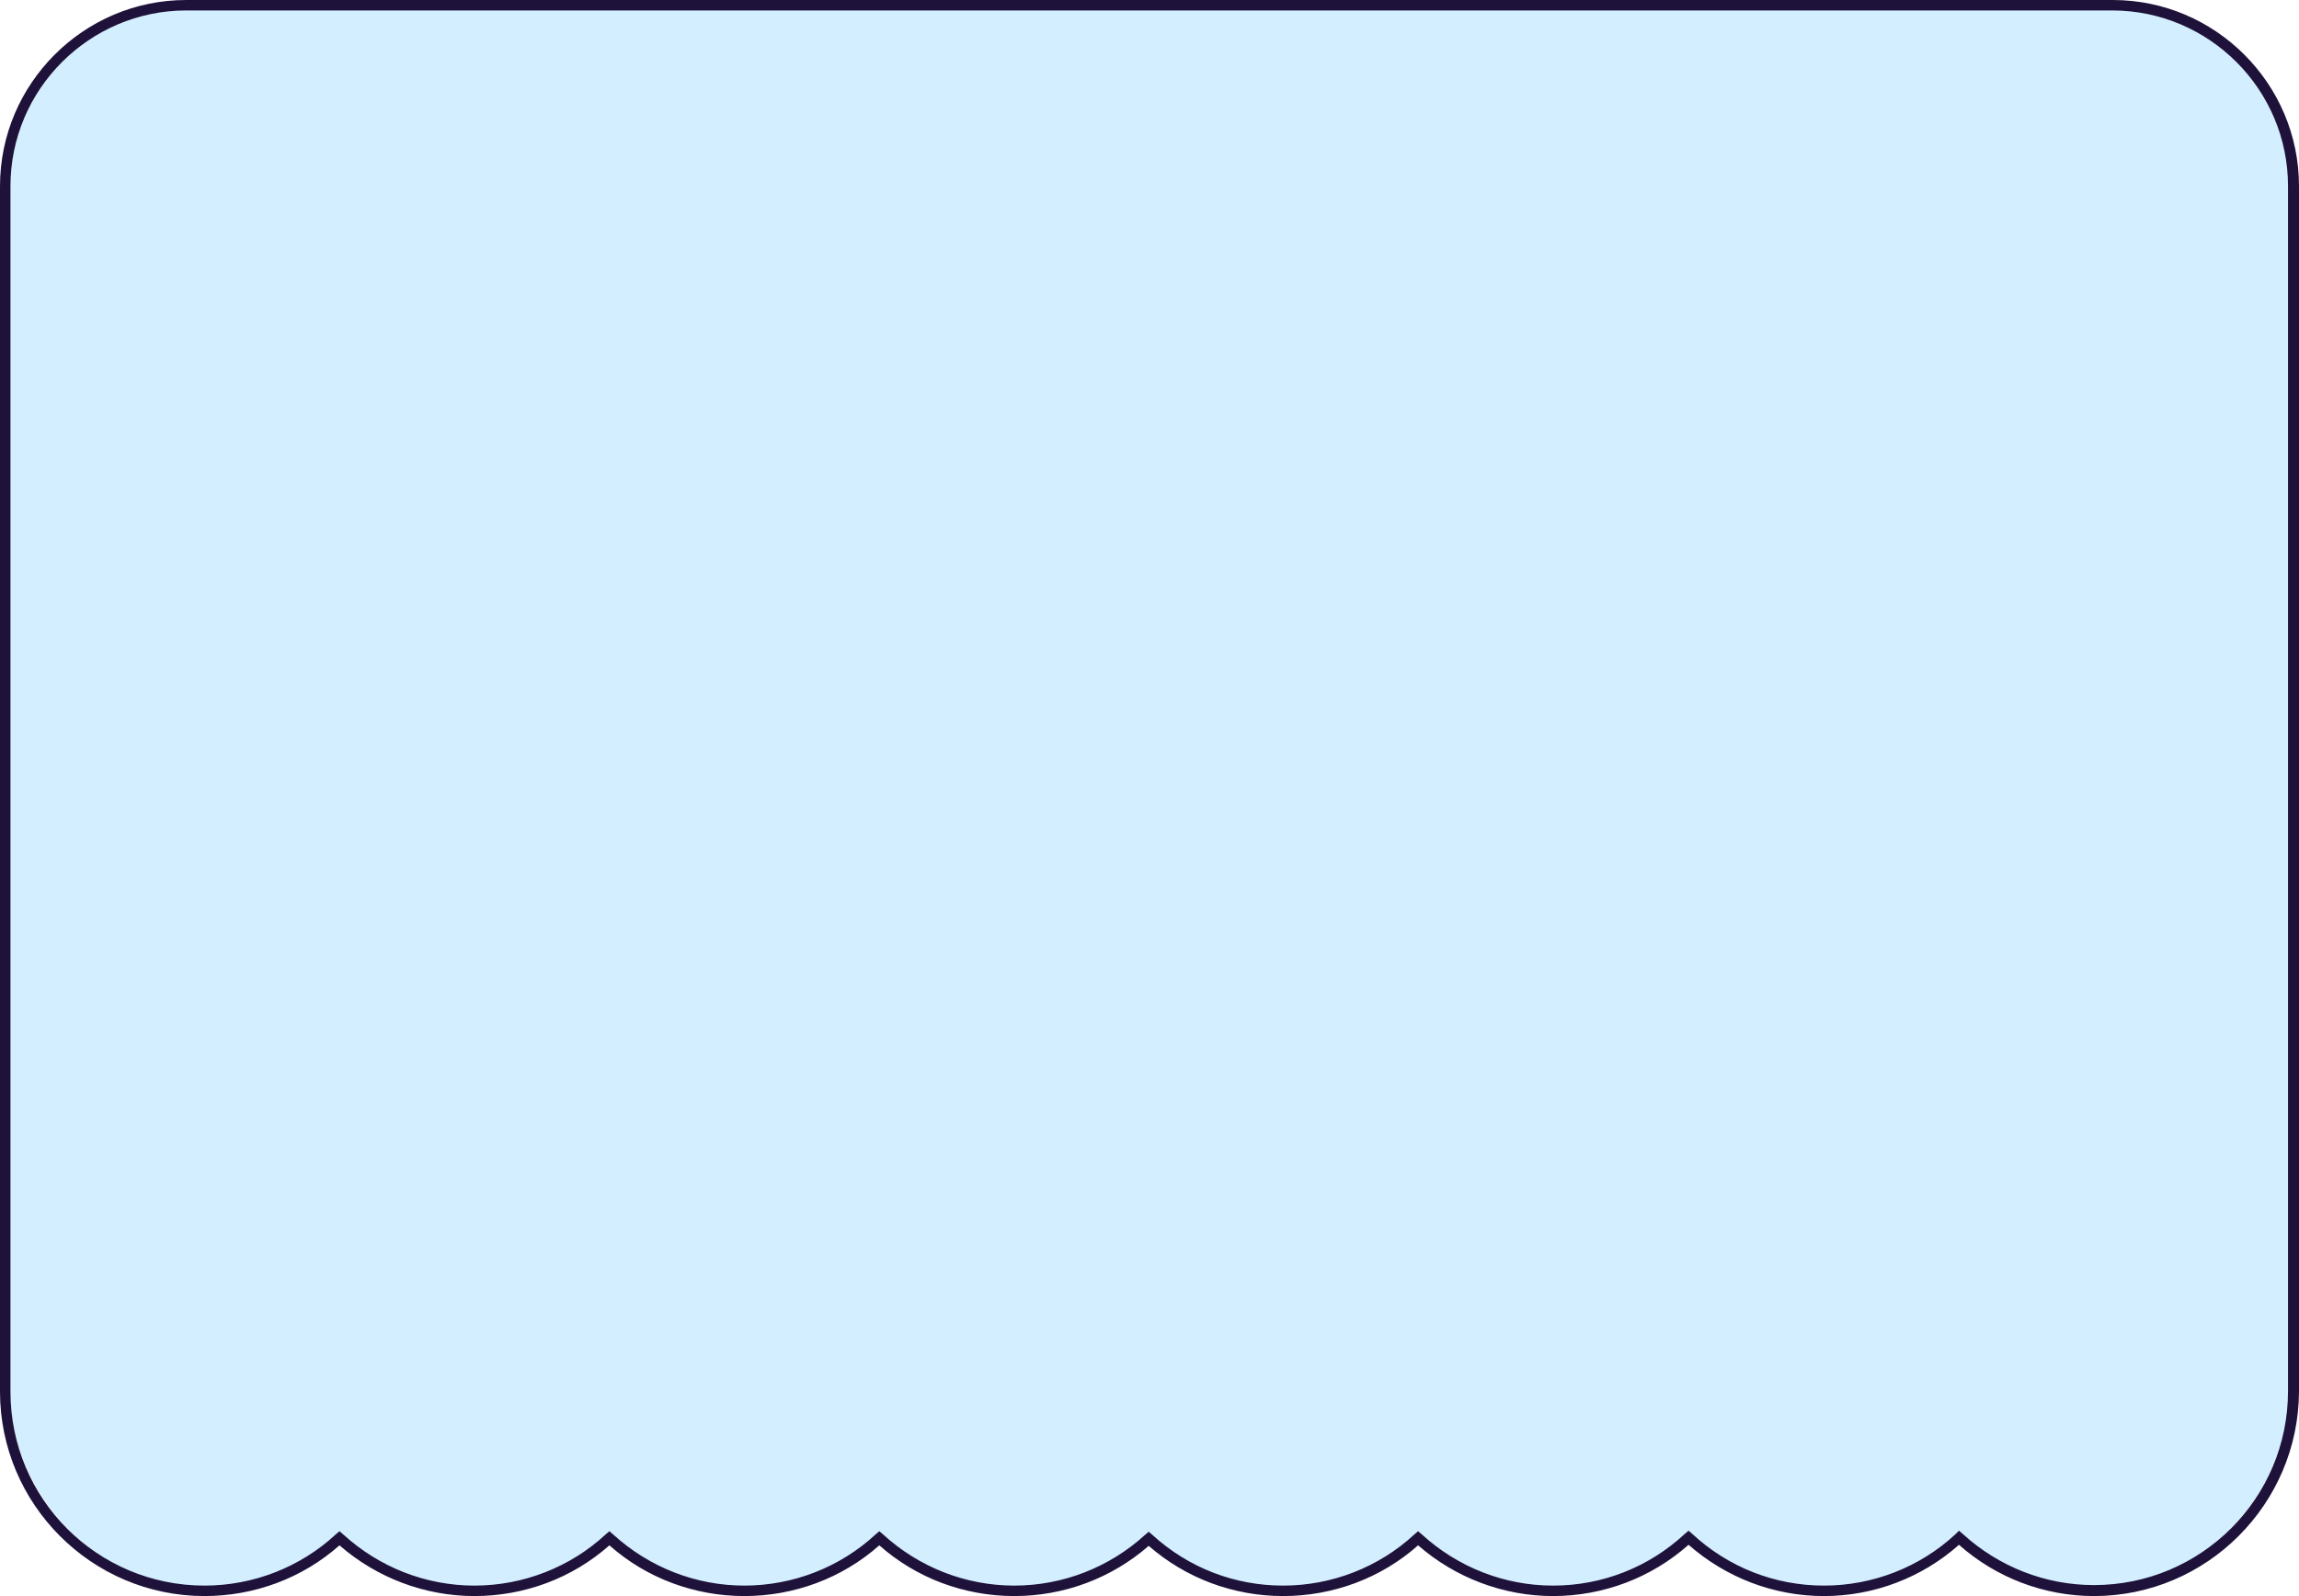
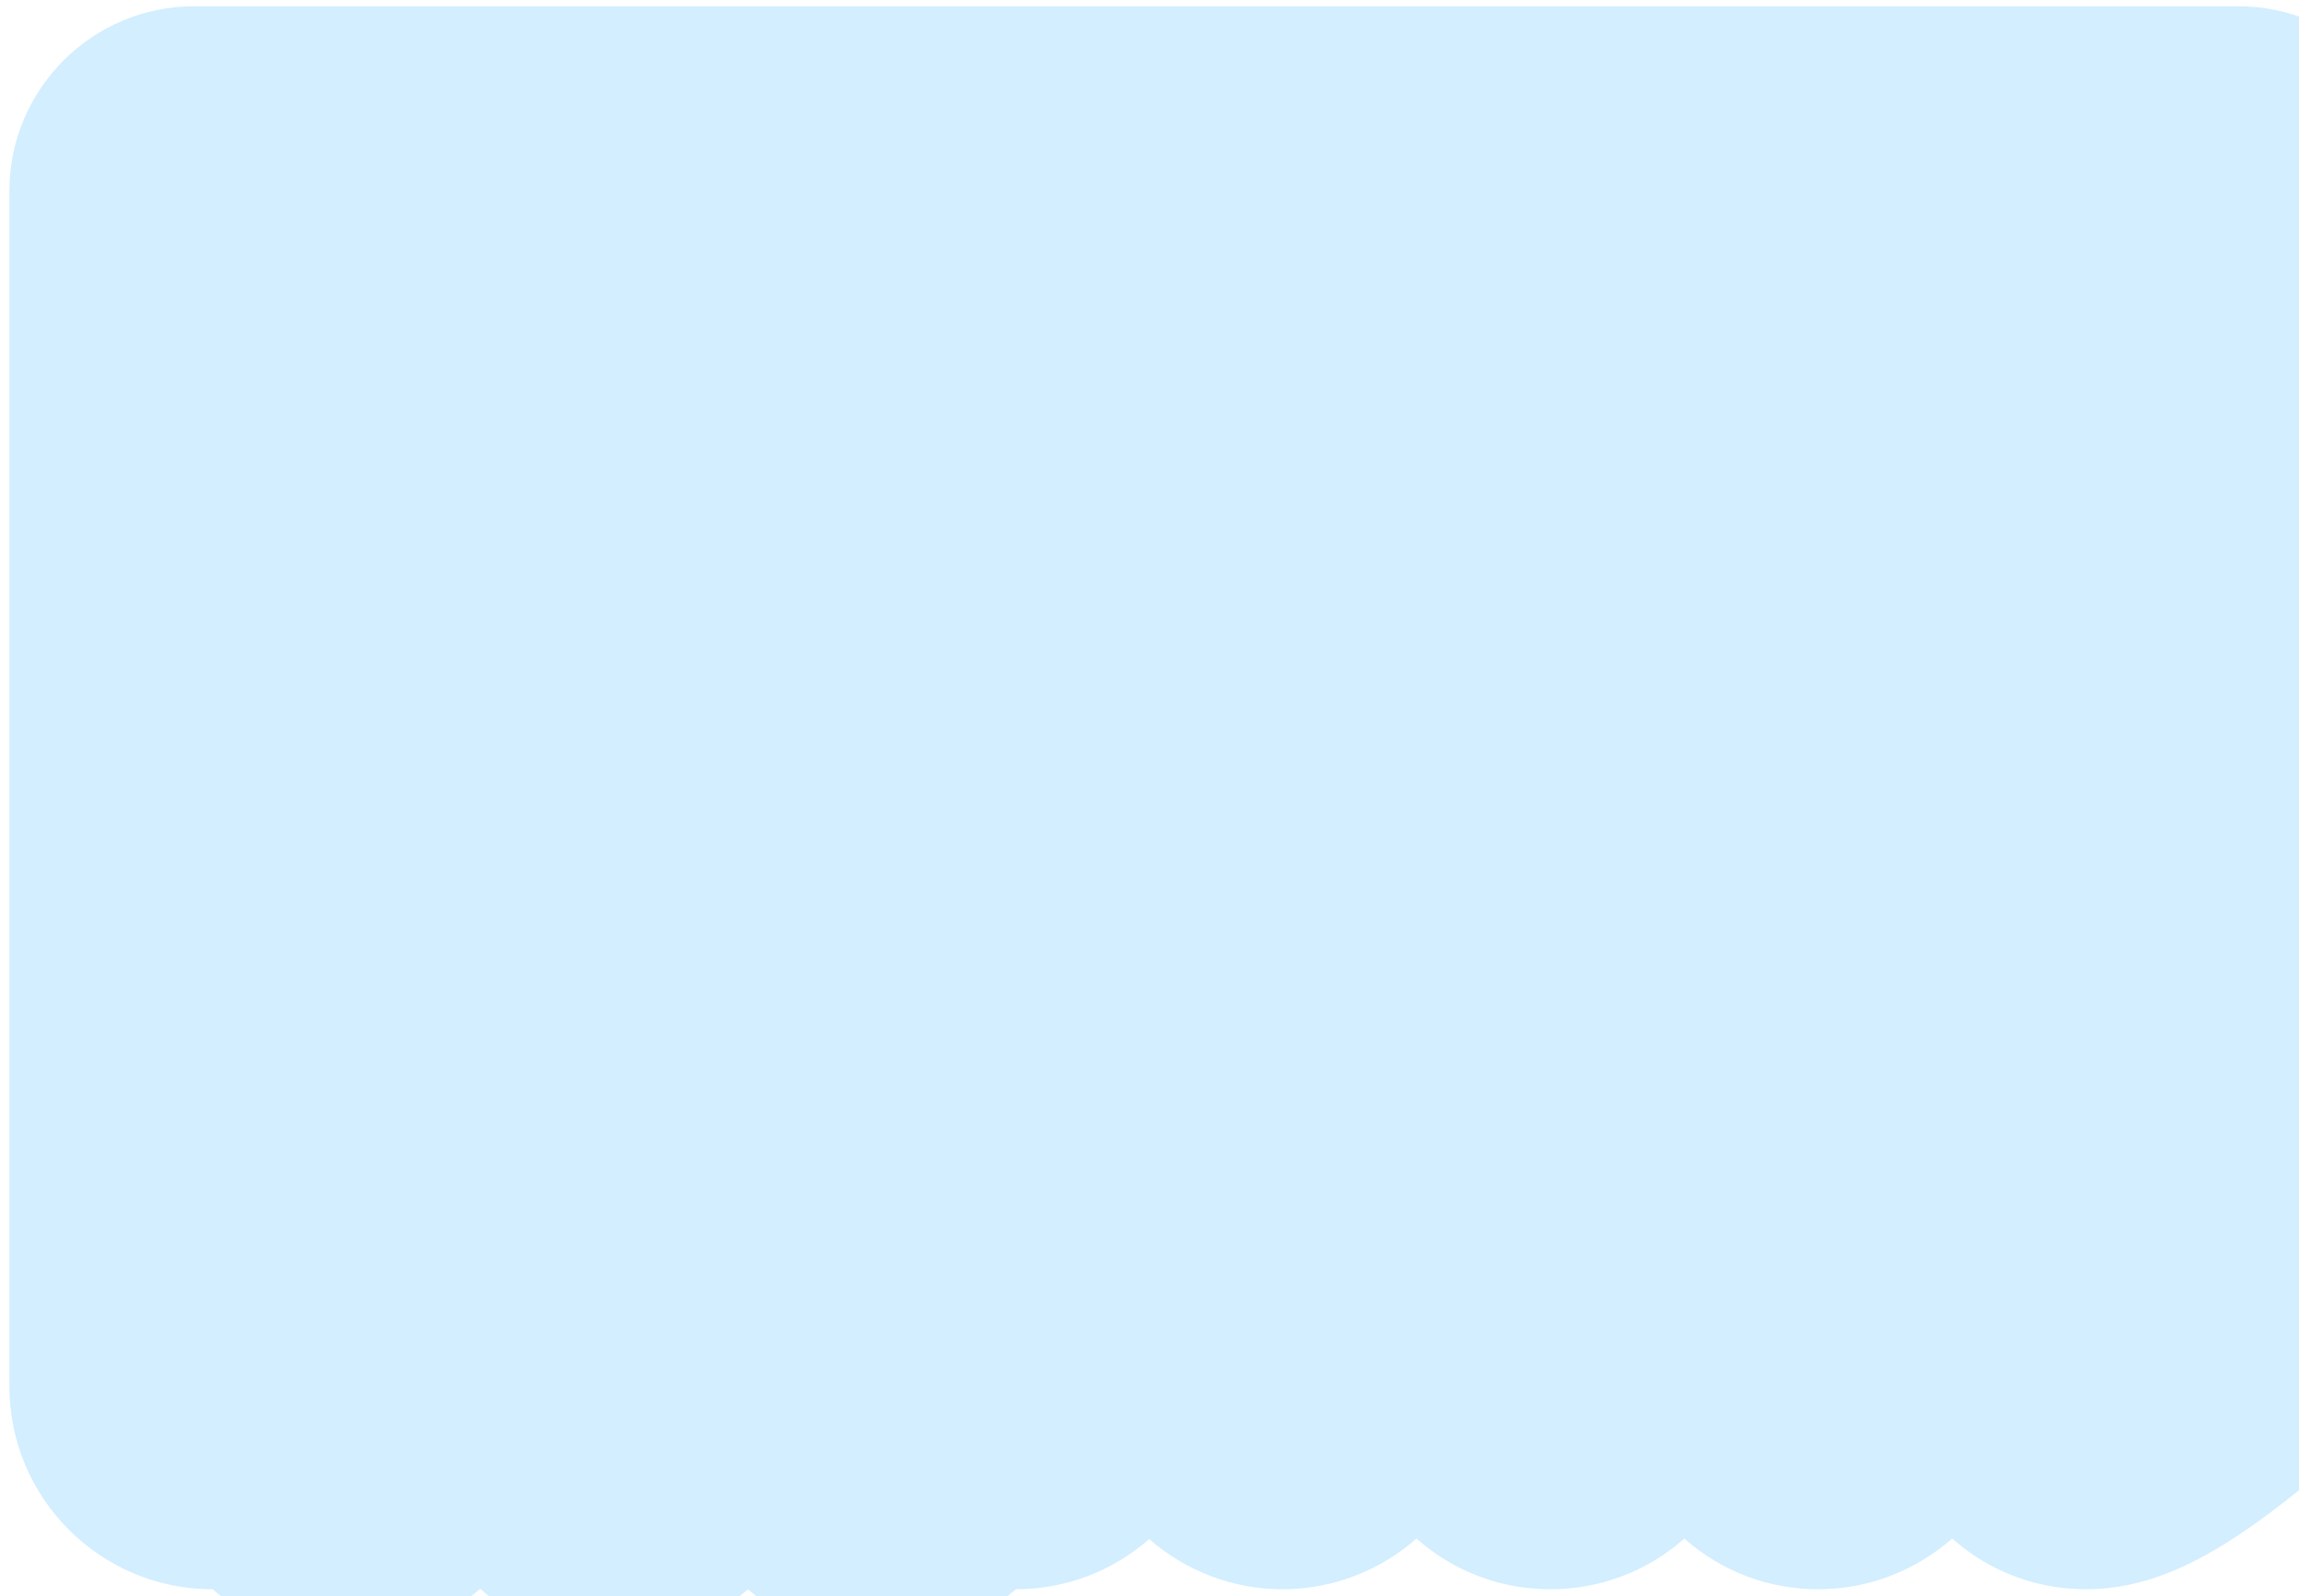
<svg xmlns="http://www.w3.org/2000/svg" fill="#000000" height="305.2" preserveAspectRatio="xMidYMid meet" version="1" viewBox="0.0 0.0 439.5 305.2" width="439.5" zoomAndPan="magnify">
  <g id="change1_1">
-     <path d="M398.8,303.9c-9.5,0-18.5-3.4-25.6-9.7c-7.1,6.2-16.1,9.7-25.6,9.7c-9.5,0-18.5-3.4-25.6-9.7 c-7.1,6.3-16.2,9.7-25.6,9.7c-9.5,0-18.5-3.4-25.6-9.7c-7.1,6.2-16.1,9.7-25.6,9.7c-9.4,0-18.4-3.4-25.5-9.6 c-7.1,6.2-16.1,9.6-25.5,9.6c-9.5,0-18.5-3.4-25.6-9.6c-7.1,6.2-16.1,9.6-25.6,9.6s-18.5-3.4-25.6-9.6c-7.1,6.2-16.1,9.6-25.6,9.6 c-9.5,0-18.5-3.4-25.6-9.7c-7.1,6.2-16.1,9.7-25.6,9.7c-21.4,0-38.8-17.4-38.8-38.8V36.5c0-19.4,15.8-35.3,35.3-35.3h365.2 c19.4,0,35.3,15.8,35.3,35.3v228.6C437.6,286.5,420.2,303.9,398.8,303.9z M398.8,303.9c-9.5,0-18.5-3.4-25.6-9.7 c-7.1,6.2-16.1,9.7-25.6,9.7c-9.5,0-18.5-3.4-25.6-9.7c-7.1,6.3-16.2,9.7-25.6,9.7c-9.5,0-18.5-3.4-25.6-9.7 c-7.1,6.2-16.1,9.7-25.6,9.7c-9.4,0-18.4-3.4-25.5-9.6c-7.1,6.2-16.1,9.6-25.5,9.6c-9.5,0-18.5-3.4-25.6-9.6 c-7.1,6.2-16.1,9.6-25.6,9.6s-18.5-3.4-25.6-9.6c-7.1,6.2-16.1,9.6-25.6,9.6c-9.5,0-18.5-3.4-25.6-9.7c-7.1,6.2-16.1,9.7-25.6,9.7 c-21.4,0-38.8-17.4-38.8-38.8V36.5c0-19.4,15.8-35.3,35.3-35.3h365.2c19.4,0,35.3,15.8,35.3,35.3v228.6 C437.6,286.5,420.2,303.9,398.8,303.9z" fill="#d2eeff" />
+     <path d="M398.8,303.9c-9.5,0-18.5-3.4-25.6-9.7c-7.1,6.2-16.1,9.7-25.6,9.7c-9.5,0-18.5-3.4-25.6-9.7 c-7.1,6.3-16.2,9.7-25.6,9.7c-9.5,0-18.5-3.4-25.6-9.7c-7.1,6.2-16.1,9.7-25.6,9.7c-9.4,0-18.4-3.4-25.5-9.6 c-7.1,6.2-16.1,9.6-25.5,9.6c-7.1,6.2-16.1,9.6-25.6,9.6s-18.5-3.4-25.6-9.6c-7.1,6.2-16.1,9.6-25.6,9.6 c-9.5,0-18.5-3.4-25.6-9.7c-7.1,6.2-16.1,9.7-25.6,9.7c-21.4,0-38.8-17.4-38.8-38.8V36.5c0-19.4,15.8-35.3,35.3-35.3h365.2 c19.4,0,35.3,15.8,35.3,35.3v228.6C437.6,286.5,420.2,303.9,398.8,303.9z M398.8,303.9c-9.5,0-18.5-3.4-25.6-9.7 c-7.1,6.2-16.1,9.7-25.6,9.7c-9.5,0-18.5-3.4-25.6-9.7c-7.1,6.3-16.2,9.7-25.6,9.7c-9.5,0-18.5-3.4-25.6-9.7 c-7.1,6.2-16.1,9.7-25.6,9.7c-9.4,0-18.4-3.4-25.5-9.6c-7.1,6.2-16.1,9.6-25.5,9.6c-9.5,0-18.5-3.4-25.6-9.6 c-7.1,6.2-16.1,9.6-25.6,9.6s-18.5-3.4-25.6-9.6c-7.1,6.2-16.1,9.6-25.6,9.6c-9.5,0-18.5-3.4-25.6-9.7c-7.1,6.2-16.1,9.7-25.6,9.7 c-21.4,0-38.8-17.4-38.8-38.8V36.5c0-19.4,15.8-35.3,35.3-35.3h365.2c19.4,0,35.3,15.8,35.3,35.3v228.6 C437.6,286.5,420.2,303.9,398.8,303.9z" fill="#d2eeff" />
  </g>
  <g id="change2_1">
-     <path d="M400.3,305.2c-9.5,0-18.7-3.5-25.8-9.8c-7.1,6.3-16.3,9.8-25.8,9.8c-9.6,0-18.7-3.5-25.9-9.8 c-7.1,6.3-16.3,9.8-25.9,9.8c-9.5,0-18.7-3.5-25.8-9.7c-7.1,6.3-16.3,9.7-25.8,9.7c-9.5,0-18.6-3.4-25.7-9.6 c-7.1,6.2-16.2,9.6-25.7,9.6c-9.5,0-18.7-3.4-25.8-9.7c-7.1,6.3-16.3,9.7-25.8,9.7s-18.7-3.4-25.8-9.7c-7.1,6.3-16.3,9.7-25.8,9.7 c-9.5,0-18.7-3.5-25.8-9.7c-7.1,6.3-16.3,9.7-25.8,9.7C17.5,305.2,0,287.6,0,266.1V35.6C0,16,16,0,35.6,0h368.3 c19.6,0,35.6,16,35.6,35.6v230.5C439.4,287.6,421.9,305.2,400.3,305.2z M374.5,292.7l0.7,0.6c6.9,6.3,15.8,9.8,25.1,9.8 c20.5,0,37.1-16.6,37.1-37.1V35.6c0-18.5-15.1-33.6-33.6-33.6H35.6C17.1,2,2,17.1,2,35.6v230.5c0,20.5,16.6,37.1,37.1,37.1 c9.3,0,18.3-3.5,25.1-9.8l0.7-0.6l0.7,0.6c6.9,6.3,15.8,9.8,25.1,9.8c9.3,0,18.3-3.5,25.1-9.8l0.7-0.6l0.7,0.6 c6.9,6.3,15.8,9.8,25.1,9.8s18.3-3.5,25.1-9.8l0.7-0.6l0.7,0.6c6.9,6.3,15.8,9.8,25.1,9.8c9.3,0,18.2-3.5,25-9.7l0.7-0.6l0.7,0.6 c6.9,6.3,15.7,9.7,25,9.7c9.3,0,18.3-3.5,25.1-9.8l0.7-0.6l0.7,0.6c6.9,6.3,15.8,9.8,25.1,9.8c9.4,0,18.3-3.5,25.2-9.9l0.7-0.6 l0.7,0.6c6.9,6.4,15.8,9.9,25.2,9.9c9.3,0,18.3-3.5,25.1-9.8L374.5,292.7z" fill="#1f123a" />
-   </g>
+     </g>
</svg>